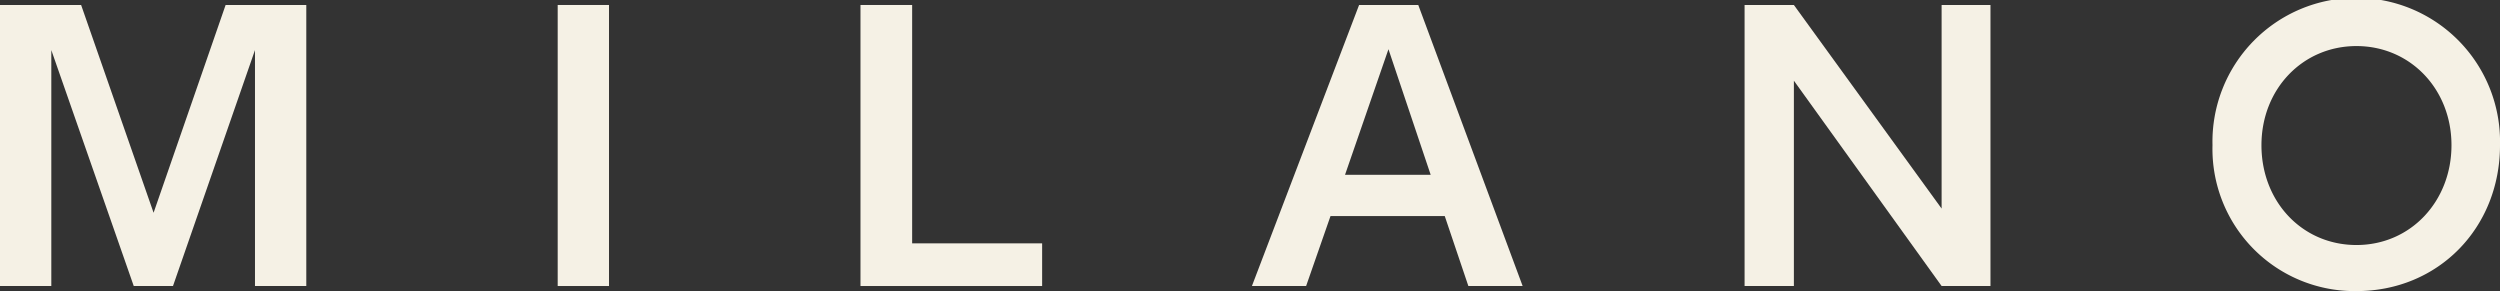
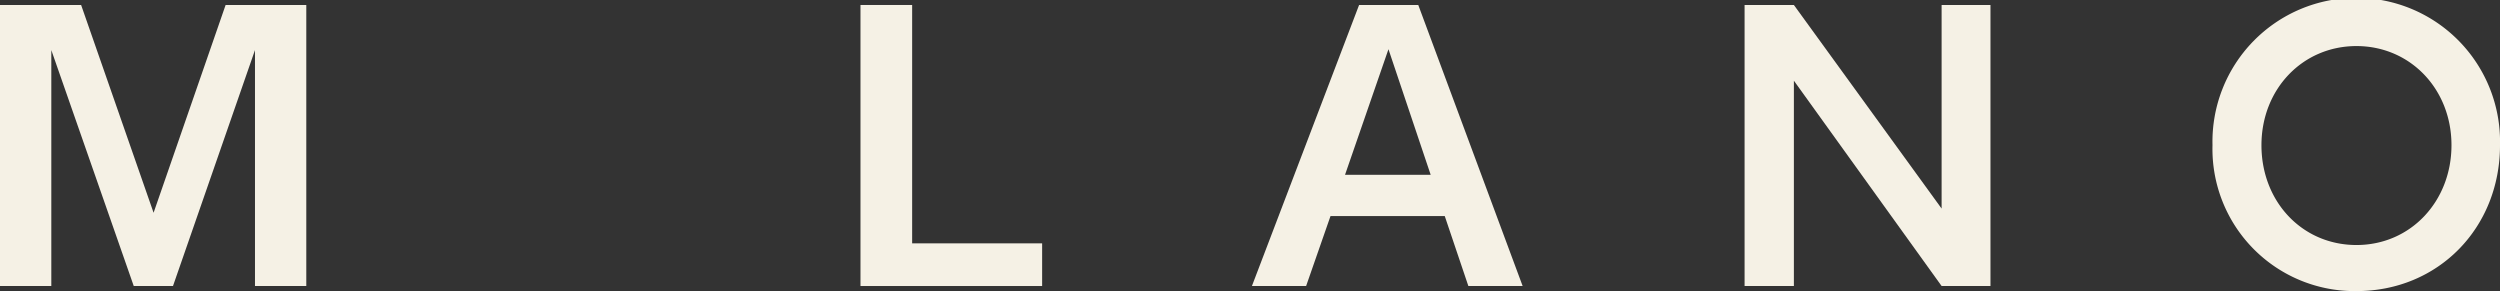
<svg xmlns="http://www.w3.org/2000/svg" viewBox="0 0 286 33.3">
  <rect x="0" y="0" width="286" height="33.3" fill="#333333" stroke="none" />
  <defs>
    <style>.cls-1{fill:#f5f1e5;}.cls-2{isolation:isolate;}</style>
  </defs>
  <g id="Camada_2" data-name="Camada 2">
    <g id="Camada_1-2" data-name="Camada 1">
      <polygon class="cls-1" points="25.81 0.57 17.57 24.34 9.28 0.57 0 0.57 0 32.72 5.87 32.72 5.87 5.73 15.3 32.72 19.79 32.72 29.17 5.73 29.17 32.72 35.04 32.72 35.04 0.57 25.81 0.57" />
-       <rect class="cls-1" x="63.8" y="0.57" width="5.87" height="32.15" />
      <polygon class="cls-1" points="98.44 0.57 98.44 32.72 119.22 32.72 119.22 27.84 104.35 27.84 104.35 0.57 98.44 0.57" />
      <path class="cls-1" d="M155.48.57,143.22,32.72h6.2l2.79-8h13.07l2.7,8h6.21L162.25.57Zm3.36,5.06L163.67,20h-9.8Z" />
      <polygon class="cls-1" points="222.12 0.57 222.12 23.86 205.22 0.57 199.58 0.57 199.58 32.72 205.22 32.72 205.22 9.23 222.12 32.72 227.71 32.72 227.71 0.57 222.12 0.57" />
      <g class="cls-2">
        <path class="cls-1" d="M258.71,16.61c0,6.47,4.67,11.42,10.87,11.42s10.87-5,10.87-11.42S275.73,5.27,269.58,5.27s-10.87,4.91-10.87,11.34m27.29,0c0,9.48-7.08,16.69-16.42,16.69a16.26,16.26,0,0,1-16.47-16.69,16.45,16.45,0,1,1,32.89,0" />
      </g>
    </g>
  </g>
</svg>